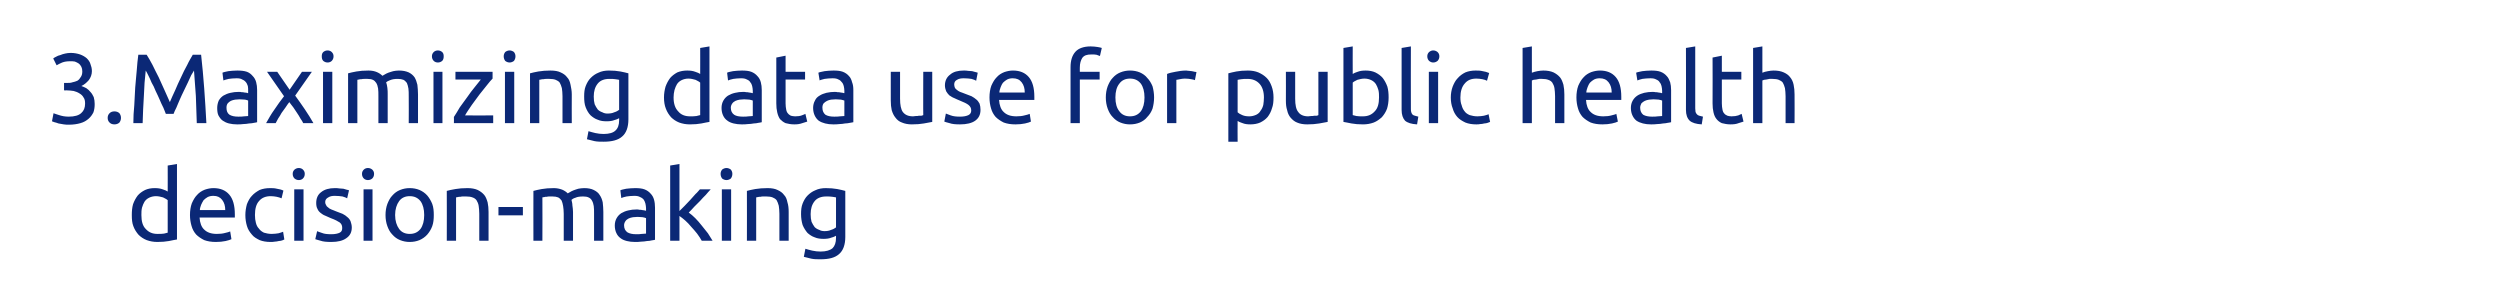
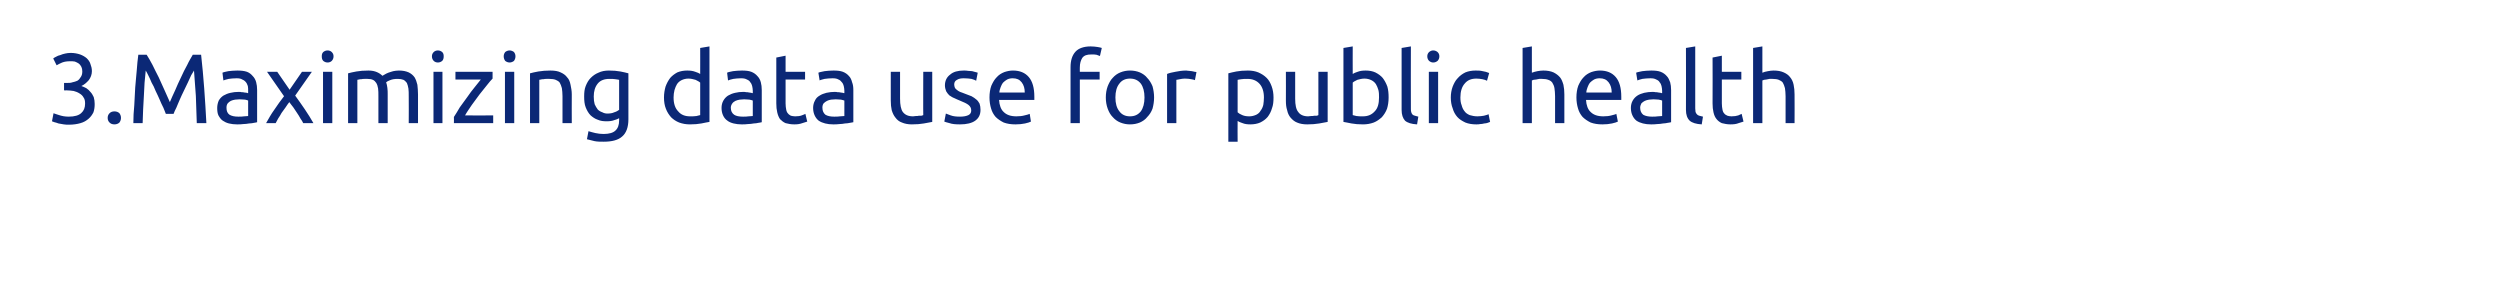
<svg xmlns="http://www.w3.org/2000/svg" version="1.1" width="808px" height="98.9px" viewBox="0 0 808 98.9">
  <desc>3 Maximizing data use for public health decision-making</desc>
  <defs />
  <g id="Polygon92080">
-     <path d="M 54.2 64.7 C 53.9 64.4 53.3 64.1 52.7 63.8 C 52 63.6 51.2 63.4 50.4 63.4 C 49.6 63.4 48.8 63.6 48.2 63.9 C 47.6 64.2 47.1 64.6 46.7 65.2 C 46.4 65.7 46.1 66.4 45.9 67.1 C 45.7 67.9 45.7 68.7 45.7 69.5 C 45.7 71.5 46.1 73 47.1 74 C 48.1 75.1 49.3 75.6 50.9 75.6 C 51.7 75.6 52.4 75.6 53 75.5 C 53.5 75.4 53.9 75.3 54.2 75.2 C 54.2 75.2 54.2 64.7 54.2 64.7 Z M 54.2 53.5 L 57.2 53 C 57.2 53 57.21 77.35 57.2 77.4 C 56.5 77.5 55.6 77.7 54.6 77.9 C 53.5 78.1 52.3 78.2 50.9 78.2 C 49.6 78.2 48.5 78 47.4 77.6 C 46.4 77.2 45.5 76.6 44.8 75.9 C 44.1 75.1 43.5 74.2 43.1 73.1 C 42.7 72.1 42.6 70.9 42.6 69.5 C 42.6 68.2 42.7 67.1 43 66 C 43.4 64.9 43.9 64 44.5 63.2 C 45.1 62.5 45.9 61.9 46.9 61.4 C 47.8 61 48.8 60.8 50 60.8 C 51 60.8 51.8 60.9 52.6 61.2 C 53.3 61.4 53.9 61.7 54.2 61.9 C 54.23 61.93 54.2 53.5 54.2 53.5 Z M 61.4 69.5 C 61.4 68.1 61.6 66.8 62 65.7 C 62.5 64.6 63 63.7 63.7 63 C 64.4 62.2 65.2 61.7 66.2 61.3 C 67.1 61 68 60.8 69 60.8 C 71.2 60.8 72.9 61.5 74.1 62.9 C 75.3 64.3 75.9 66.4 75.9 69.3 C 75.9 69.4 75.9 69.5 75.9 69.8 C 75.9 70 75.9 70.1 75.9 70.3 C 75.9 70.3 64.5 70.3 64.5 70.3 C 64.6 72 65.1 73.4 66 74.2 C 66.9 75.1 68.2 75.6 70.1 75.6 C 71.1 75.6 72 75.5 72.7 75.3 C 73.5 75.1 74 75 74.4 74.8 C 74.4 74.8 74.8 77.3 74.8 77.3 C 74.4 77.5 73.8 77.7 72.9 77.9 C 72 78.1 70.9 78.2 69.8 78.2 C 68.3 78.2 67.1 78 66 77.6 C 65 77.1 64.1 76.5 63.4 75.8 C 62.7 75 62.2 74.1 61.9 73 C 61.6 72 61.4 70.8 61.4 69.5 Z M 72.8 67.9 C 72.8 66.6 72.5 65.5 71.8 64.6 C 71.1 63.7 70.2 63.3 69 63.3 C 68.3 63.3 67.7 63.4 67.1 63.7 C 66.6 64 66.2 64.3 65.8 64.7 C 65.5 65.2 65.2 65.7 65 66.2 C 64.8 66.8 64.6 67.3 64.6 67.9 C 64.6 67.9 72.8 67.9 72.8 67.9 Z M 87.4 78.2 C 86.1 78.2 84.9 78 83.9 77.6 C 82.9 77.1 82 76.6 81.4 75.8 C 80.7 75 80.1 74.1 79.8 73 C 79.5 72 79.3 70.8 79.3 69.5 C 79.3 68.3 79.5 67.1 79.8 66 C 80.2 65 80.7 64 81.4 63.3 C 82.1 62.5 83 61.9 83.9 61.4 C 84.9 61 86 60.8 87.3 60.8 C 88 60.8 88.7 60.8 89.5 61 C 90.2 61.1 91 61.3 91.6 61.6 C 91.6 61.6 91 64.1 91 64.1 C 90.5 63.9 90 63.7 89.4 63.6 C 88.8 63.5 88.2 63.4 87.5 63.4 C 85.9 63.4 84.6 63.9 83.7 65 C 82.8 66 82.4 67.5 82.4 69.5 C 82.4 70.4 82.5 71.3 82.7 72 C 82.9 72.8 83.2 73.4 83.7 73.9 C 84.1 74.5 84.7 74.9 85.3 75.2 C 86 75.4 86.8 75.6 87.8 75.6 C 88.6 75.6 89.3 75.5 90 75.4 C 90.6 75.2 91.1 75.1 91.5 74.9 C 91.5 74.9 91.9 77.4 91.9 77.4 C 91.7 77.5 91.5 77.6 91.2 77.7 C 90.8 77.8 90.5 77.9 90.1 77.9 C 89.7 78 89.2 78.1 88.8 78.1 C 88.3 78.2 87.9 78.2 87.4 78.2 Z M 98.1 77.8 L 95.1 77.8 L 95.1 61.2 L 98.1 61.2 L 98.1 77.8 Z M 96.6 58.2 C 96 58.2 95.6 58 95.2 57.7 C 94.8 57.3 94.6 56.8 94.6 56.2 C 94.6 55.6 94.8 55.2 95.2 54.8 C 95.6 54.5 96 54.3 96.6 54.3 C 97.1 54.3 97.6 54.5 97.9 54.8 C 98.3 55.2 98.5 55.6 98.5 56.2 C 98.5 56.8 98.3 57.3 97.9 57.7 C 97.6 58 97.1 58.2 96.6 58.2 Z M 107.1 75.7 C 108.3 75.7 109.2 75.5 109.8 75.2 C 110.4 74.9 110.6 74.4 110.6 73.7 C 110.6 72.9 110.4 72.4 109.8 71.9 C 109.2 71.5 108.3 71 106.9 70.5 C 106.3 70.2 105.7 70 105.1 69.7 C 104.5 69.5 104 69.1 103.6 68.8 C 103.1 68.4 102.8 68 102.6 67.5 C 102.3 67 102.2 66.3 102.2 65.6 C 102.2 64.1 102.7 62.9 103.8 62.1 C 104.9 61.2 106.4 60.8 108.2 60.8 C 108.7 60.8 109.2 60.8 109.7 60.9 C 110.1 60.9 110.6 61 111 61 C 111.4 61.1 111.7 61.2 112 61.3 C 112.3 61.4 112.6 61.4 112.8 61.5 C 112.8 61.5 112.2 64.1 112.2 64.1 C 111.9 63.9 111.4 63.7 110.7 63.5 C 110 63.4 109.2 63.3 108.2 63.3 C 107.4 63.3 106.7 63.4 106.1 63.8 C 105.5 64.1 105.1 64.6 105.1 65.3 C 105.1 65.7 105.2 66 105.4 66.3 C 105.5 66.6 105.7 66.8 106 67 C 106.3 67.3 106.6 67.5 107.1 67.7 C 107.5 67.8 108 68.1 108.6 68.3 C 109.4 68.6 110.1 68.9 110.7 69.1 C 111.3 69.4 111.9 69.8 112.3 70.2 C 112.7 70.5 113.1 71 113.3 71.5 C 113.5 72.1 113.7 72.8 113.7 73.5 C 113.7 75.1 113.1 76.2 111.9 77 C 110.8 77.8 109.2 78.2 107.1 78.2 C 105.6 78.2 104.4 78.1 103.6 77.8 C 102.8 77.6 102.2 77.4 101.9 77.3 C 101.9 77.3 102.5 74.7 102.5 74.7 C 102.8 74.9 103.3 75 104.1 75.3 C 104.8 75.6 105.8 75.7 107.1 75.7 Z M 120.4 77.8 L 117.5 77.8 L 117.5 61.2 L 120.4 61.2 L 120.4 77.8 Z M 118.9 58.2 C 118.4 58.2 117.9 58 117.6 57.7 C 117.2 57.3 117 56.8 117 56.2 C 117 55.6 117.2 55.2 117.6 54.8 C 117.9 54.5 118.4 54.3 118.9 54.3 C 119.5 54.3 119.9 54.5 120.3 54.8 C 120.7 55.2 120.9 55.6 120.9 56.2 C 120.9 56.8 120.7 57.3 120.3 57.7 C 119.9 58 119.5 58.2 118.9 58.2 Z M 140.2 69.5 C 140.2 70.8 140.1 72 139.7 73.1 C 139.3 74.2 138.7 75.1 138.1 75.8 C 137.4 76.6 136.5 77.2 135.6 77.6 C 134.6 78 133.6 78.2 132.4 78.2 C 131.3 78.2 130.3 78 129.3 77.6 C 128.3 77.2 127.5 76.6 126.8 75.8 C 126.1 75.1 125.6 74.2 125.2 73.1 C 124.8 72 124.6 70.8 124.6 69.5 C 124.6 68.2 124.8 67 125.2 65.9 C 125.6 64.9 126.1 63.9 126.8 63.2 C 127.5 62.4 128.3 61.8 129.3 61.4 C 130.3 61 131.3 60.8 132.4 60.8 C 133.6 60.8 134.6 61 135.6 61.4 C 136.5 61.8 137.4 62.4 138.1 63.2 C 138.7 63.9 139.3 64.9 139.7 65.9 C 140.1 67 140.2 68.2 140.2 69.5 Z M 137.1 69.5 C 137.1 67.6 136.7 66.1 135.9 65 C 135 63.9 133.9 63.4 132.4 63.4 C 131 63.4 129.8 63.9 129 65 C 128.2 66.1 127.7 67.6 127.7 69.5 C 127.7 71.4 128.2 72.9 129 74 C 129.8 75.1 131 75.6 132.4 75.6 C 133.9 75.6 135 75.1 135.9 74 C 136.7 72.9 137.1 71.4 137.1 69.5 Z M 144.4 61.7 C 145.1 61.5 146 61.3 147.2 61.1 C 148.3 60.9 149.6 60.8 151.1 60.8 C 152.4 60.8 153.5 61 154.4 61.4 C 155.2 61.8 155.9 62.3 156.5 63 C 157 63.6 157.3 64.4 157.6 65.4 C 157.8 66.3 157.9 67.4 157.9 68.5 C 157.88 68.49 157.9 77.8 157.9 77.8 L 154.9 77.8 C 154.9 77.8 154.9 69.13 154.9 69.1 C 154.9 68.1 154.8 67.2 154.7 66.5 C 154.6 65.8 154.3 65.2 154 64.7 C 153.7 64.3 153.3 64 152.7 63.8 C 152.2 63.6 151.5 63.5 150.7 63.5 C 150.4 63.5 150.1 63.5 149.7 63.5 C 149.4 63.5 149.1 63.5 148.8 63.6 C 148.5 63.6 148.2 63.6 147.9 63.7 C 147.7 63.7 147.5 63.8 147.4 63.8 C 147.41 63.78 147.4 77.8 147.4 77.8 L 144.4 77.8 C 144.4 77.8 144.44 61.67 144.4 61.7 Z M 161.1 66.9 L 169 66.9 L 169 69.6 L 161.1 69.6 L 161.1 66.9 Z M 172.4 61.7 C 173.1 61.5 174 61.3 175.1 61.1 C 176.2 60.9 177.5 60.8 179 60.8 C 180 60.8 180.9 61 181.7 61.3 C 182.4 61.6 183 62 183.5 62.5 C 183.6 62.4 183.9 62.3 184.2 62.1 C 184.5 61.9 184.9 61.7 185.4 61.5 C 185.8 61.3 186.4 61.2 186.9 61 C 187.5 60.9 188.1 60.8 188.8 60.8 C 190.1 60.8 191.1 61 191.9 61.4 C 192.7 61.8 193.4 62.3 193.8 63 C 194.3 63.7 194.6 64.5 194.8 65.4 C 194.9 66.4 195 67.4 195 68.5 C 195 68.49 195 77.8 195 77.8 L 192 77.8 C 192 77.8 192.02 69.13 192 69.1 C 192 68.1 192 67.3 191.9 66.6 C 191.8 65.9 191.6 65.3 191.3 64.8 C 191.1 64.4 190.7 64 190.2 63.8 C 189.8 63.6 189.2 63.5 188.5 63.5 C 187.5 63.5 186.6 63.6 186 63.9 C 185.3 64.1 184.9 64.4 184.7 64.6 C 184.8 65.1 185 65.7 185 66.4 C 185.1 67.1 185.2 67.8 185.2 68.5 C 185.17 68.49 185.2 77.8 185.2 77.8 L 182.2 77.8 C 182.2 77.8 182.2 69.13 182.2 69.1 C 182.2 68.1 182.1 67.3 182 66.6 C 181.9 65.9 181.7 65.3 181.5 64.8 C 181.2 64.4 180.8 64 180.4 63.8 C 179.9 63.6 179.3 63.5 178.6 63.5 C 178.3 63.5 178 63.5 177.7 63.5 C 177.3 63.5 177 63.5 176.7 63.6 C 176.4 63.6 176.1 63.6 175.9 63.7 C 175.6 63.7 175.4 63.8 175.3 63.8 C 175.35 63.78 175.3 77.8 175.3 77.8 L 172.4 77.8 C 172.4 77.8 172.37 61.67 172.4 61.7 Z M 205.6 75.7 C 206.3 75.7 206.9 75.7 207.4 75.6 C 208 75.6 208.4 75.5 208.8 75.5 C 208.8 75.5 208.8 70.5 208.8 70.5 C 208.6 70.4 208.2 70.3 207.7 70.2 C 207.3 70.2 206.7 70.1 206 70.1 C 205.6 70.1 205.1 70.2 204.6 70.2 C 204.1 70.3 203.6 70.4 203.2 70.6 C 202.8 70.8 202.4 71.1 202.2 71.4 C 201.9 71.8 201.7 72.3 201.7 72.8 C 201.7 73.9 202.1 74.6 202.8 75.1 C 203.5 75.5 204.4 75.7 205.6 75.7 Z M 205.3 60.8 C 206.5 60.8 207.5 60.9 208.3 61.2 C 209.1 61.5 209.8 62 210.3 62.6 C 210.8 63.1 211.2 63.8 211.4 64.6 C 211.6 65.3 211.7 66.2 211.7 67.1 C 211.7 67.1 211.7 77.5 211.7 77.5 C 211.4 77.6 211.1 77.6 210.6 77.7 C 210.2 77.8 209.7 77.9 209.1 77.9 C 208.5 78 207.9 78.1 207.2 78.1 C 206.5 78.2 205.9 78.2 205.2 78.2 C 204.3 78.2 203.4 78.1 202.6 77.9 C 201.8 77.7 201.1 77.4 200.6 77 C 200 76.6 199.5 76 199.2 75.3 C 198.9 74.7 198.7 73.8 198.7 72.9 C 198.7 72 198.9 71.2 199.3 70.5 C 199.7 69.8 200.2 69.3 200.8 68.9 C 201.5 68.5 202.2 68.2 203.1 68 C 203.9 67.8 204.8 67.7 205.7 67.7 C 206 67.7 206.4 67.7 206.7 67.8 C 207 67.8 207.3 67.8 207.6 67.9 C 207.9 67.9 208.1 68 208.3 68 C 208.6 68.1 208.7 68.1 208.8 68.1 C 208.8 68.1 208.8 67.3 208.8 67.3 C 208.8 66.8 208.7 66.3 208.6 65.8 C 208.5 65.4 208.3 64.9 208.1 64.6 C 207.8 64.2 207.4 63.9 206.9 63.7 C 206.4 63.4 205.8 63.3 205 63.3 C 204.1 63.3 203.2 63.4 202.5 63.5 C 201.7 63.7 201.2 63.8 200.8 64 C 200.8 64 200.5 61.5 200.5 61.5 C 200.9 61.3 201.5 61.2 202.4 61 C 203.3 60.9 204.3 60.8 205.3 60.8 Z M 222.6 68.7 C 223.3 69.2 224 69.8 224.7 70.5 C 225.4 71.2 226.1 72 226.8 72.9 C 227.5 73.7 228.1 74.6 228.8 75.4 C 229.4 76.3 229.9 77.1 230.3 77.8 C 230.3 77.8 226.8 77.8 226.8 77.8 C 226.4 77.1 225.9 76.3 225.3 75.5 C 224.7 74.8 224.1 74 223.4 73.3 C 222.8 72.6 222.2 71.9 221.5 71.3 C 220.8 70.7 220.2 70.2 219.6 69.8 C 219.6 69.83 219.6 77.8 219.6 77.8 L 216.6 77.8 L 216.6 53.5 L 219.6 53 C 219.6 53 219.6 68.17 219.6 68.2 C 220.1 67.7 220.7 67.1 221.3 66.5 C 221.9 65.9 222.5 65.2 223.1 64.6 C 223.7 63.9 224.3 63.3 224.8 62.7 C 225.4 62.2 225.8 61.6 226.2 61.2 C 226.2 61.2 229.7 61.2 229.7 61.2 C 229.2 61.7 228.7 62.3 228.1 63 C 227.5 63.6 226.9 64.2 226.3 64.9 C 225.7 65.5 225 66.2 224.4 66.8 C 223.8 67.5 223.2 68.1 222.6 68.7 Z M 236.3 77.8 L 233.3 77.8 L 233.3 61.2 L 236.3 61.2 L 236.3 77.8 Z M 234.8 58.2 C 234.3 58.2 233.8 58 233.4 57.7 C 233.1 57.3 232.9 56.8 232.9 56.2 C 232.9 55.6 233.1 55.2 233.4 54.8 C 233.8 54.5 234.3 54.3 234.8 54.3 C 235.3 54.3 235.8 54.5 236.2 54.8 C 236.5 55.2 236.7 55.6 236.7 56.2 C 236.7 56.8 236.5 57.3 236.2 57.7 C 235.8 58 235.3 58.2 234.8 58.2 Z M 241.4 61.7 C 242.1 61.5 243 61.3 244.1 61.1 C 245.3 60.9 246.6 60.8 248.1 60.8 C 249.4 60.8 250.5 61 251.3 61.4 C 252.2 61.8 252.9 62.3 253.4 63 C 254 63.6 254.3 64.4 254.5 65.4 C 254.8 66.3 254.9 67.4 254.9 68.5 C 254.87 68.49 254.9 77.8 254.9 77.8 L 251.9 77.8 C 251.9 77.8 251.89 69.13 251.9 69.1 C 251.9 68.1 251.8 67.2 251.7 66.5 C 251.5 65.8 251.3 65.2 251 64.7 C 250.7 64.3 250.2 64 249.7 63.8 C 249.2 63.6 248.5 63.5 247.7 63.5 C 247.4 63.5 247.1 63.5 246.7 63.5 C 246.4 63.5 246.1 63.5 245.8 63.6 C 245.5 63.6 245.2 63.6 244.9 63.7 C 244.7 63.7 244.5 63.8 244.4 63.8 C 244.4 63.78 244.4 77.8 244.4 77.8 L 241.4 77.8 C 241.4 77.8 241.43 61.67 241.4 61.7 Z M 270.2 76.2 C 270 76.3 269.5 76.6 268.7 76.8 C 268 77.1 267.1 77.2 266.2 77.2 C 265.2 77.2 264.2 77.1 263.3 76.7 C 262.4 76.4 261.7 75.9 261 75.3 C 260.4 74.6 259.8 73.7 259.4 72.7 C 259.1 71.7 258.9 70.5 258.9 69.2 C 258.9 67.9 259 66.8 259.4 65.8 C 259.8 64.8 260.3 63.9 261 63.2 C 261.7 62.5 262.5 61.9 263.5 61.5 C 264.5 61 265.7 60.8 266.9 60.8 C 268.3 60.8 269.5 60.9 270.6 61.1 C 271.6 61.3 272.5 61.5 273.2 61.7 C 273.2 61.7 273.2 76.6 273.2 76.6 C 273.2 79.1 272.5 81 271.2 82.1 C 269.9 83.3 267.9 83.8 265.2 83.8 C 264.1 83.8 263.1 83.8 262.2 83.6 C 261.3 83.4 260.5 83.2 259.8 83 C 259.8 83 260.3 80.4 260.3 80.4 C 260.9 80.6 261.7 80.8 262.5 81 C 263.4 81.2 264.3 81.3 265.2 81.3 C 267 81.3 268.3 80.9 269.1 80.2 C 269.8 79.5 270.2 78.4 270.2 76.9 C 270.2 76.9 270.2 76.2 270.2 76.2 Z M 270.2 63.8 C 269.9 63.7 269.5 63.7 269 63.6 C 268.5 63.5 267.8 63.5 267 63.5 C 265.4 63.5 264.1 64 263.3 65 C 262.4 66.1 262 67.5 262 69.2 C 262 70.2 262.1 71 262.3 71.7 C 262.6 72.3 262.9 72.9 263.3 73.4 C 263.7 73.8 264.2 74.1 264.8 74.3 C 265.3 74.6 265.9 74.7 266.5 74.7 C 267.2 74.7 268 74.6 268.6 74.3 C 269.3 74.1 269.8 73.8 270.2 73.5 C 270.2 73.5 270.2 63.8 270.2 63.8 Z " stroke="none" fill="#0b2876" />
-   </g>
+     </g>
  <g id="Polygon92079">
    <path d="M 22.2 37.7 C 24.1 37.7 25.5 37.3 26.3 36.5 C 27.1 35.8 27.5 34.8 27.5 33.5 C 27.5 32.7 27.4 32 27 31.5 C 26.7 30.9 26.2 30.5 25.7 30.2 C 25.1 29.8 24.5 29.6 23.8 29.4 C 23 29.3 22.3 29.2 21.5 29.2 C 21.5 29.24 20.7 29.2 20.7 29.2 L 20.7 26.8 C 20.7 26.8 21.78 26.81 21.8 26.8 C 22.3 26.8 22.9 26.8 23.4 26.6 C 24 26.5 24.5 26.3 25 26.1 C 25.5 25.8 25.8 25.4 26.1 24.9 C 26.4 24.5 26.6 23.9 26.6 23.1 C 26.6 22.5 26.5 22 26.3 21.6 C 26.1 21.2 25.8 20.8 25.4 20.5 C 25.1 20.3 24.7 20.1 24.2 19.9 C 23.7 19.8 23.3 19.8 22.7 19.8 C 21.7 19.8 20.9 19.9 20.1 20.2 C 19.4 20.5 18.8 20.8 18.3 21.1 C 18.3 21.1 17.2 18.9 17.2 18.9 C 17.4 18.7 17.8 18.5 18.2 18.3 C 18.5 18.1 19 17.9 19.5 17.8 C 20 17.6 20.5 17.4 21.1 17.3 C 21.6 17.2 22.2 17.1 22.8 17.1 C 24 17.1 25 17.3 25.9 17.6 C 26.7 17.9 27.4 18.3 28 18.8 C 28.5 19.3 29 19.9 29.2 20.6 C 29.5 21.4 29.7 22.1 29.7 23 C 29.7 24.1 29.3 25.1 28.7 25.9 C 28 26.7 27.2 27.4 26.3 27.8 C 26.8 28 27.4 28.2 27.9 28.5 C 28.5 28.9 28.9 29.3 29.3 29.8 C 29.7 30.2 30 30.8 30.3 31.4 C 30.5 32.1 30.6 32.8 30.6 33.6 C 30.6 34.6 30.5 35.4 30.2 36.3 C 29.8 37.1 29.3 37.8 28.6 38.4 C 27.9 39 27.1 39.5 26 39.8 C 25 40.1 23.7 40.3 22.3 40.3 C 21.7 40.3 21.2 40.3 20.6 40.2 C 20 40.1 19.4 40 18.9 39.9 C 18.4 39.7 18 39.6 17.6 39.5 C 17.2 39.4 16.9 39.2 16.8 39.2 C 16.8 39.2 17.3 36.6 17.3 36.6 C 17.7 36.7 18.3 37 19.1 37.2 C 20 37.5 21 37.7 22.2 37.7 Z M 39.1 38.1 C 39.1 38.7 38.9 39.2 38.6 39.6 C 38.2 40 37.6 40.2 37 40.2 C 36.3 40.2 35.8 40 35.4 39.6 C 35 39.2 34.8 38.7 34.8 38.1 C 34.8 37.5 35 37 35.4 36.6 C 35.8 36.2 36.3 36 37 36 C 37.6 36 38.2 36.2 38.6 36.6 C 38.9 37 39.1 37.5 39.1 38.1 Z M 53.6 36.8 C 53.4 36.2 53.1 35.6 52.8 34.8 C 52.4 34 52 33.2 51.6 32.2 C 51.2 31.3 50.8 30.4 50.3 29.4 C 49.9 28.4 49.5 27.5 49 26.7 C 48.6 25.8 48.3 25 47.9 24.3 C 47.6 23.7 47.3 23.1 47.1 22.8 C 46.8 25.3 46.6 28 46.5 31 C 46.3 33.9 46.2 36.8 46.1 39.8 C 46.1 39.8 43.1 39.8 43.1 39.8 C 43.1 37.9 43.2 36 43.4 34 C 43.5 32.1 43.6 30.2 43.7 28.3 C 43.9 26.4 44 24.5 44.2 22.7 C 44.3 21 44.5 19.3 44.7 17.7 C 44.7 17.7 47.4 17.7 47.4 17.7 C 48 18.6 48.6 19.7 49.3 21 C 49.9 22.3 50.6 23.6 51.3 25 C 51.9 26.4 52.6 27.8 53.2 29.2 C 53.8 30.6 54.4 31.9 54.9 33 C 55.4 31.9 55.9 30.6 56.6 29.2 C 57.2 27.8 57.8 26.4 58.5 25 C 59.1 23.6 59.8 22.3 60.5 21 C 61.1 19.7 61.8 18.6 62.3 17.7 C 62.3 17.7 65 17.7 65 17.7 C 65.8 24.8 66.3 32.2 66.7 39.8 C 66.7 39.8 63.6 39.8 63.6 39.8 C 63.5 36.8 63.4 33.9 63.3 31 C 63.1 28 62.9 25.3 62.7 22.8 C 62.5 23.1 62.2 23.7 61.8 24.3 C 61.5 25 61.1 25.8 60.7 26.7 C 60.3 27.5 59.9 28.4 59.4 29.4 C 58.9 30.4 58.5 31.3 58.1 32.2 C 57.7 33.2 57.3 34 57 34.8 C 56.6 35.6 56.3 36.2 56.1 36.8 C 56.1 36.8 53.6 36.8 53.6 36.8 Z M 77 37.7 C 77.7 37.7 78.3 37.7 78.9 37.6 C 79.4 37.6 79.9 37.5 80.2 37.5 C 80.2 37.5 80.2 32.5 80.2 32.5 C 80 32.4 79.7 32.3 79.2 32.2 C 78.7 32.2 78.1 32.1 77.4 32.1 C 77 32.1 76.5 32.2 76 32.2 C 75.5 32.3 75 32.4 74.6 32.6 C 74.2 32.8 73.9 33.1 73.6 33.4 C 73.3 33.8 73.2 34.3 73.2 34.8 C 73.2 35.9 73.5 36.6 74.2 37.1 C 74.9 37.5 75.8 37.7 77 37.7 Z M 76.7 22.8 C 77.9 22.8 78.9 22.9 79.8 23.2 C 80.6 23.5 81.2 24 81.7 24.6 C 82.2 25.1 82.6 25.8 82.8 26.6 C 83 27.3 83.1 28.2 83.1 29.1 C 83.1 29.1 83.1 39.5 83.1 39.5 C 82.9 39.6 82.5 39.6 82.1 39.7 C 81.6 39.8 81.1 39.9 80.5 39.9 C 79.9 40 79.3 40.1 78.6 40.1 C 78 40.2 77.3 40.2 76.6 40.2 C 75.7 40.2 74.8 40.1 74 39.9 C 73.2 39.7 72.6 39.4 72 39 C 71.4 38.6 71 38 70.6 37.3 C 70.3 36.7 70.2 35.8 70.2 34.9 C 70.2 34 70.4 33.2 70.7 32.5 C 71.1 31.8 71.6 31.3 72.2 30.9 C 72.9 30.5 73.6 30.2 74.5 30 C 75.3 29.8 76.2 29.7 77.2 29.7 C 77.5 29.7 77.8 29.7 78.1 29.8 C 78.4 29.8 78.7 29.8 79 29.9 C 79.3 29.9 79.6 30 79.8 30 C 80 30.1 80.1 30.1 80.2 30.1 C 80.2 30.1 80.2 29.3 80.2 29.3 C 80.2 28.8 80.2 28.3 80.1 27.8 C 79.9 27.4 79.8 26.9 79.5 26.6 C 79.2 26.2 78.8 25.9 78.3 25.7 C 77.9 25.4 77.2 25.3 76.5 25.3 C 75.5 25.3 74.6 25.4 73.9 25.5 C 73.2 25.7 72.6 25.8 72.2 26 C 72.2 26 71.9 23.5 71.9 23.5 C 72.3 23.3 72.9 23.2 73.8 23 C 74.7 22.9 75.7 22.8 76.7 22.8 Z M 98 39.8 C 97.8 39.4 97.5 38.8 97.1 38.3 C 96.8 37.7 96.4 37.1 96 36.5 C 95.6 35.9 95.2 35.3 94.8 34.7 C 94.3 34.1 93.9 33.5 93.5 33 C 93.1 33.5 92.7 34.1 92.3 34.7 C 91.9 35.3 91.4 35.9 91 36.5 C 90.7 37.1 90.3 37.7 89.9 38.3 C 89.6 38.9 89.3 39.4 89.1 39.8 C 89.1 39.8 86 39.8 86 39.8 C 86.8 38.4 87.6 36.9 88.7 35.4 C 89.7 33.9 90.7 32.5 91.8 31.1 C 91.77 31.1 86.3 23.2 86.3 23.2 L 89.6 23.2 L 93.6 29 L 97.6 23.2 L 100.8 23.2 C 100.8 23.2 95.38 30.9 95.4 30.9 C 96.4 32.3 97.5 33.8 98.5 35.3 C 99.6 36.9 100.5 38.4 101.3 39.8 C 101.3 39.8 98 39.8 98 39.8 Z M 107.4 39.8 L 104.4 39.8 L 104.4 23.2 L 107.4 23.2 L 107.4 39.8 Z M 105.9 20.2 C 105.3 20.2 104.9 20 104.5 19.7 C 104.1 19.3 104 18.8 104 18.2 C 104 17.6 104.1 17.2 104.5 16.8 C 104.9 16.5 105.3 16.3 105.9 16.3 C 106.4 16.3 106.9 16.5 107.2 16.8 C 107.6 17.2 107.8 17.6 107.8 18.2 C 107.8 18.8 107.6 19.3 107.2 19.7 C 106.9 20 106.4 20.2 105.9 20.2 Z M 112.5 23.7 C 113.2 23.5 114.1 23.3 115.2 23.1 C 116.3 22.9 117.6 22.8 119.1 22.8 C 120.2 22.8 121.1 23 121.8 23.3 C 122.5 23.6 123.1 24 123.6 24.5 C 123.8 24.4 124 24.3 124.3 24.1 C 124.6 23.9 125 23.7 125.5 23.5 C 126 23.3 126.5 23.2 127.1 23 C 127.6 22.9 128.3 22.8 128.9 22.8 C 130.2 22.8 131.2 23 132.1 23.4 C 132.9 23.8 133.5 24.3 134 25 C 134.4 25.7 134.7 26.5 134.9 27.4 C 135 28.4 135.1 29.4 135.1 30.5 C 135.13 30.49 135.1 39.8 135.1 39.8 L 132.1 39.8 C 132.1 39.8 132.15 31.13 132.1 31.1 C 132.1 30.1 132.1 29.3 132 28.6 C 131.9 27.9 131.7 27.3 131.5 26.8 C 131.2 26.4 130.8 26 130.4 25.8 C 129.9 25.6 129.3 25.5 128.6 25.5 C 127.6 25.5 126.8 25.6 126.1 25.9 C 125.5 26.1 125 26.4 124.8 26.6 C 125 27.1 125.1 27.7 125.2 28.4 C 125.3 29.1 125.3 29.8 125.3 30.5 C 125.3 30.49 125.3 39.8 125.3 39.8 L 122.3 39.8 C 122.3 39.8 122.33 31.13 122.3 31.1 C 122.3 30.1 122.3 29.3 122.2 28.6 C 122.1 27.9 121.9 27.3 121.6 26.8 C 121.3 26.4 121 26 120.5 25.8 C 120.1 25.6 119.5 25.5 118.8 25.5 C 118.5 25.5 118.2 25.5 117.8 25.5 C 117.5 25.5 117.1 25.5 116.8 25.6 C 116.5 25.6 116.2 25.6 116 25.7 C 115.7 25.7 115.6 25.8 115.5 25.8 C 115.48 25.78 115.5 39.8 115.5 39.8 L 112.5 39.8 C 112.5 39.8 112.5 23.67 112.5 23.7 Z M 143 39.8 L 140.1 39.8 L 140.1 23.2 L 143 23.2 L 143 39.8 Z M 141.5 20.2 C 141 20.2 140.5 20 140.2 19.7 C 139.8 19.3 139.6 18.8 139.6 18.2 C 139.6 17.6 139.8 17.2 140.2 16.8 C 140.5 16.5 141 16.3 141.5 16.3 C 142.1 16.3 142.5 16.5 142.9 16.8 C 143.3 17.2 143.4 17.6 143.4 18.2 C 143.4 18.8 143.3 19.3 142.9 19.7 C 142.5 20 142.1 20.2 141.5 20.2 Z M 159.2 25.4 C 158.7 25.9 158.1 26.6 157.4 27.5 C 156.7 28.4 155.9 29.4 155 30.5 C 154.2 31.6 153.4 32.7 152.5 33.9 C 151.7 35.1 150.9 36.2 150.3 37.3 C 150.29 37.34 159.4 37.3 159.4 37.3 L 159.4 39.8 L 146.7 39.8 C 146.7 39.8 146.74 37.85 146.7 37.8 C 147.3 36.9 147.9 35.9 148.6 34.7 C 149.4 33.6 150.2 32.5 151 31.4 C 151.8 30.2 152.6 29.2 153.4 28.2 C 154.2 27.2 154.8 26.4 155.4 25.7 C 155.41 25.69 147.2 25.7 147.2 25.7 L 147.2 23.2 L 159.2 23.2 C 159.2 23.2 159.19 25.43 159.2 25.4 Z M 166.2 39.8 L 163.2 39.8 L 163.2 23.2 L 166.2 23.2 L 166.2 39.8 Z M 164.7 20.2 C 164.2 20.2 163.7 20 163.3 19.7 C 163 19.3 162.8 18.8 162.8 18.2 C 162.8 17.6 163 17.2 163.3 16.8 C 163.7 16.5 164.2 16.3 164.7 16.3 C 165.2 16.3 165.7 16.5 166.1 16.8 C 166.4 17.2 166.6 17.6 166.6 18.2 C 166.6 18.8 166.4 19.3 166.1 19.7 C 165.7 20 165.2 20.2 164.7 20.2 Z M 171.3 23.7 C 172 23.5 172.9 23.3 174 23.1 C 175.2 22.9 176.5 22.8 177.9 22.8 C 179.3 22.8 180.4 23 181.2 23.4 C 182.1 23.8 182.8 24.3 183.3 25 C 183.9 25.6 184.2 26.4 184.4 27.4 C 184.6 28.3 184.8 29.4 184.8 30.5 C 184.76 30.49 184.8 39.8 184.8 39.8 L 181.8 39.8 C 181.8 39.8 181.78 31.13 181.8 31.1 C 181.8 30.1 181.7 29.2 181.6 28.5 C 181.4 27.8 181.2 27.2 180.9 26.7 C 180.6 26.3 180.1 26 179.6 25.8 C 179.1 25.6 178.4 25.5 177.6 25.5 C 177.3 25.5 177 25.5 176.6 25.5 C 176.3 25.5 176 25.5 175.7 25.6 C 175.3 25.6 175.1 25.6 174.8 25.7 C 174.6 25.7 174.4 25.8 174.3 25.8 C 174.29 25.78 174.3 39.8 174.3 39.8 L 171.3 39.8 C 171.3 39.8 171.32 23.67 171.3 23.7 Z M 200.1 38.2 C 199.9 38.3 199.4 38.6 198.6 38.8 C 197.9 39.1 197 39.2 196.1 39.2 C 195 39.2 194.1 39.1 193.2 38.7 C 192.3 38.4 191.6 37.9 190.9 37.3 C 190.2 36.6 189.7 35.7 189.3 34.7 C 188.9 33.7 188.8 32.5 188.8 31.2 C 188.8 29.9 188.9 28.8 189.3 27.8 C 189.7 26.8 190.2 25.9 190.9 25.2 C 191.6 24.5 192.4 23.9 193.4 23.5 C 194.4 23 195.6 22.8 196.8 22.8 C 198.2 22.8 199.4 22.9 200.5 23.1 C 201.5 23.3 202.4 23.5 203.1 23.7 C 203.1 23.7 203.1 38.6 203.1 38.6 C 203.1 41.1 202.4 43 201.1 44.1 C 199.8 45.3 197.7 45.8 195.1 45.8 C 194 45.8 193 45.8 192.1 45.6 C 191.2 45.4 190.4 45.2 189.7 45 C 189.7 45 190.2 42.4 190.2 42.4 C 190.8 42.6 191.6 42.8 192.4 43 C 193.3 43.2 194.2 43.3 195.1 43.3 C 196.9 43.3 198.2 42.9 198.9 42.2 C 199.7 41.5 200.1 40.4 200.1 38.9 C 200.1 38.9 200.1 38.2 200.1 38.2 Z M 200.1 25.8 C 199.8 25.7 199.4 25.7 198.9 25.6 C 198.4 25.5 197.7 25.5 196.9 25.5 C 195.3 25.5 194 26 193.2 27 C 192.3 28.1 191.9 29.5 191.9 31.2 C 191.9 32.2 192 33 192.2 33.7 C 192.5 34.3 192.8 34.9 193.2 35.4 C 193.6 35.8 194.1 36.1 194.7 36.3 C 195.2 36.6 195.8 36.7 196.3 36.7 C 197.1 36.7 197.9 36.6 198.5 36.3 C 199.2 36.1 199.7 35.8 200.1 35.5 C 200.1 35.5 200.1 25.8 200.1 25.8 Z M 226.3 26.7 C 226 26.4 225.4 26.1 224.8 25.8 C 224.1 25.6 223.3 25.4 222.5 25.4 C 221.7 25.4 220.9 25.6 220.3 25.9 C 219.7 26.2 219.2 26.6 218.8 27.2 C 218.5 27.7 218.2 28.4 218 29.1 C 217.8 29.9 217.7 30.7 217.7 31.5 C 217.7 33.5 218.2 35 219.2 36 C 220.1 37.1 221.4 37.6 223 37.6 C 223.8 37.6 224.5 37.6 225.1 37.5 C 225.6 37.4 226 37.3 226.3 37.2 C 226.3 37.2 226.3 26.7 226.3 26.7 Z M 226.3 15.5 L 229.3 15 C 229.3 15 229.3 39.35 229.3 39.4 C 228.6 39.5 227.7 39.7 226.7 39.9 C 225.6 40.1 224.4 40.2 223 40.2 C 221.7 40.2 220.6 40 219.5 39.6 C 218.5 39.2 217.6 38.6 216.9 37.9 C 216.2 37.1 215.6 36.2 215.2 35.1 C 214.8 34.1 214.6 32.9 214.6 31.5 C 214.6 30.2 214.8 29.1 215.1 28 C 215.5 26.9 216 26 216.6 25.2 C 217.2 24.5 218 23.9 218.9 23.4 C 219.9 23 220.9 22.8 222.1 22.8 C 223.1 22.8 223.9 22.9 224.7 23.2 C 225.4 23.4 226 23.7 226.3 23.9 C 226.32 23.93 226.3 15.5 226.3 15.5 Z M 240.1 37.7 C 240.8 37.7 241.4 37.7 241.9 37.6 C 242.5 37.6 242.9 37.5 243.3 37.5 C 243.3 37.5 243.3 32.5 243.3 32.5 C 243.1 32.4 242.7 32.3 242.2 32.2 C 241.8 32.2 241.2 32.1 240.5 32.1 C 240.1 32.1 239.6 32.2 239.1 32.2 C 238.6 32.3 238.1 32.4 237.7 32.6 C 237.3 32.8 236.9 33.1 236.7 33.4 C 236.4 33.8 236.2 34.3 236.2 34.8 C 236.2 35.9 236.6 36.6 237.3 37.1 C 237.9 37.5 238.9 37.7 240.1 37.7 Z M 239.8 22.8 C 241 22.8 242 22.9 242.8 23.2 C 243.6 23.5 244.3 24 244.8 24.6 C 245.3 25.1 245.7 25.8 245.9 26.6 C 246.1 27.3 246.2 28.2 246.2 29.1 C 246.2 29.1 246.2 39.5 246.2 39.5 C 245.9 39.6 245.6 39.6 245.1 39.7 C 244.7 39.8 244.1 39.9 243.6 39.9 C 243 40 242.4 40.1 241.7 40.1 C 241 40.2 240.4 40.2 239.7 40.2 C 238.8 40.2 237.9 40.1 237.1 39.9 C 236.3 39.7 235.6 39.4 235.1 39 C 234.5 38.6 234 38 233.7 37.3 C 233.4 36.7 233.2 35.8 233.2 34.9 C 233.2 34 233.4 33.2 233.8 32.5 C 234.2 31.8 234.7 31.3 235.3 30.9 C 236 30.5 236.7 30.2 237.6 30 C 238.4 29.8 239.3 29.7 240.2 29.7 C 240.5 29.7 240.9 29.7 241.2 29.8 C 241.5 29.8 241.8 29.8 242.1 29.9 C 242.4 29.9 242.6 30 242.8 30 C 243 30.1 243.2 30.1 243.3 30.1 C 243.3 30.1 243.3 29.3 243.3 29.3 C 243.3 28.8 243.2 28.3 243.1 27.8 C 243 27.4 242.8 26.9 242.5 26.6 C 242.3 26.2 241.9 25.9 241.4 25.7 C 240.9 25.4 240.3 25.3 239.5 25.3 C 238.6 25.3 237.7 25.4 237 25.5 C 236.2 25.7 235.7 25.8 235.3 26 C 235.3 26 235 23.5 235 23.5 C 235.3 23.3 236 23.2 236.9 23 C 237.8 22.9 238.7 22.8 239.8 22.8 Z M 253.9 23.2 L 260.2 23.2 L 260.2 25.7 L 253.9 25.7 C 253.9 25.7 253.91 33.37 253.9 33.4 C 253.9 34.2 254 34.9 254.1 35.4 C 254.2 36 254.4 36.4 254.7 36.7 C 254.9 37 255.3 37.2 255.6 37.4 C 256 37.5 256.5 37.6 257 37.6 C 257.9 37.6 258.6 37.5 259.1 37.3 C 259.7 37.1 260.1 36.9 260.3 36.8 C 260.3 36.8 260.9 39.3 260.9 39.3 C 260.6 39.4 260 39.6 259.3 39.8 C 258.5 40.1 257.7 40.2 256.7 40.2 C 255.6 40.2 254.7 40 253.9 39.8 C 253.2 39.5 252.6 39 252.1 38.5 C 251.7 37.9 251.4 37.2 251.2 36.3 C 251 35.5 250.9 34.5 250.9 33.4 C 250.93 33.4 250.9 18.6 250.9 18.6 L 253.9 18 L 253.9 23.2 Z M 269.6 37.7 C 270.3 37.7 270.9 37.7 271.5 37.6 C 272 37.6 272.5 37.5 272.9 37.5 C 272.9 37.5 272.9 32.5 272.9 32.5 C 272.6 32.4 272.3 32.3 271.8 32.2 C 271.3 32.2 270.7 32.1 270.1 32.1 C 269.6 32.1 269.1 32.2 268.6 32.2 C 268.1 32.3 267.7 32.4 267.3 32.6 C 266.9 32.8 266.5 33.1 266.2 33.4 C 265.9 33.8 265.8 34.3 265.8 34.8 C 265.8 35.9 266.2 36.6 266.8 37.1 C 267.5 37.5 268.4 37.7 269.6 37.7 Z M 269.4 22.8 C 270.6 22.8 271.6 22.9 272.4 23.2 C 273.2 23.5 273.9 24 274.4 24.6 C 274.9 25.1 275.2 25.8 275.4 26.6 C 275.7 27.3 275.8 28.2 275.8 29.1 C 275.8 29.1 275.8 39.5 275.8 39.5 C 275.5 39.6 275.1 39.6 274.7 39.7 C 274.2 39.8 273.7 39.9 273.1 39.9 C 272.6 40 271.9 40.1 271.3 40.1 C 270.6 40.2 269.9 40.2 269.3 40.2 C 268.3 40.2 267.5 40.1 266.7 39.9 C 265.9 39.7 265.2 39.4 264.6 39 C 264.1 38.6 263.6 38 263.3 37.3 C 263 36.7 262.8 35.8 262.8 34.9 C 262.8 34 263 33.2 263.4 32.5 C 263.7 31.8 264.2 31.3 264.9 30.9 C 265.5 30.5 266.3 30.2 267.1 30 C 268 29.8 268.9 29.7 269.8 29.7 C 270.1 29.7 270.4 29.7 270.7 29.8 C 271.1 29.8 271.4 29.8 271.7 29.9 C 271.9 29.9 272.2 30 272.4 30 C 272.6 30.1 272.8 30.1 272.9 30.1 C 272.9 30.1 272.9 29.3 272.9 29.3 C 272.9 28.8 272.8 28.3 272.7 27.8 C 272.6 27.4 272.4 26.9 272.1 26.6 C 271.8 26.2 271.5 25.9 271 25.7 C 270.5 25.4 269.9 25.3 269.1 25.3 C 268.1 25.3 267.3 25.4 266.5 25.5 C 265.8 25.7 265.2 25.8 264.9 26 C 264.9 26 264.5 23.5 264.5 23.5 C 264.9 23.3 265.6 23.2 266.5 23 C 267.3 22.9 268.3 22.8 269.4 22.8 Z M 301.3 39.4 C 300.6 39.5 299.7 39.7 298.6 39.9 C 297.5 40.1 296.2 40.2 294.7 40.2 C 293.5 40.2 292.4 40 291.5 39.6 C 290.6 39.3 289.9 38.7 289.4 38 C 288.9 37.4 288.5 36.6 288.2 35.6 C 288 34.7 287.9 33.7 287.9 32.5 C 287.89 32.54 287.9 23.2 287.9 23.2 L 290.9 23.2 C 290.9 23.2 290.87 31.9 290.9 31.9 C 290.9 33.9 291.2 35.4 291.8 36.2 C 292.5 37.1 293.5 37.6 295.1 37.6 C 295.4 37.6 295.7 37.5 296 37.5 C 296.4 37.5 296.7 37.5 297 37.4 C 297.3 37.4 297.6 37.4 297.8 37.4 C 298.1 37.3 298.2 37.3 298.4 37.2 C 298.35 37.24 298.4 23.2 298.4 23.2 L 301.3 23.2 C 301.3 23.2 301.33 39.35 301.3 39.4 Z M 310.3 37.7 C 311.5 37.7 312.4 37.5 313 37.2 C 313.6 36.9 313.9 36.4 313.9 35.7 C 313.9 34.9 313.6 34.4 313 33.9 C 312.5 33.5 311.5 33 310.2 32.5 C 309.6 32.2 308.9 32 308.4 31.7 C 307.8 31.5 307.3 31.1 306.8 30.8 C 306.4 30.4 306.1 30 305.8 29.5 C 305.6 29 305.4 28.3 305.4 27.6 C 305.4 26.1 306 24.9 307.1 24.1 C 308.1 23.2 309.6 22.8 311.5 22.8 C 312 22.8 312.4 22.8 312.9 22.9 C 313.4 22.9 313.8 23 314.2 23 C 314.6 23.1 315 23.2 315.3 23.3 C 315.6 23.4 315.8 23.4 316 23.5 C 316 23.5 315.5 26.1 315.5 26.1 C 315.2 25.9 314.7 25.7 314 25.5 C 313.3 25.4 312.5 25.3 311.5 25.3 C 310.7 25.3 309.9 25.4 309.3 25.8 C 308.7 26.1 308.4 26.6 308.4 27.3 C 308.4 27.7 308.5 28 308.6 28.3 C 308.7 28.6 309 28.8 309.2 29 C 309.5 29.3 309.9 29.5 310.3 29.7 C 310.7 29.8 311.3 30.1 311.9 30.3 C 312.6 30.6 313.4 30.9 314 31.1 C 314.6 31.4 315.1 31.8 315.6 32.2 C 316 32.5 316.3 33 316.6 33.5 C 316.8 34.1 316.9 34.8 316.9 35.5 C 316.9 37.1 316.3 38.2 315.2 39 C 314.1 39.8 312.4 40.2 310.3 40.2 C 308.8 40.2 307.7 40.1 306.9 39.8 C 306 39.6 305.5 39.4 305.2 39.3 C 305.2 39.3 305.7 36.7 305.7 36.7 C 306.1 36.9 306.6 37 307.3 37.3 C 308.1 37.6 309.1 37.7 310.3 37.7 Z M 319.8 31.5 C 319.8 30.1 320 28.8 320.4 27.7 C 320.9 26.6 321.4 25.7 322.1 25 C 322.8 24.2 323.6 23.7 324.6 23.3 C 325.5 23 326.4 22.8 327.4 22.8 C 329.6 22.8 331.3 23.5 332.5 24.9 C 333.7 26.3 334.3 28.4 334.3 31.3 C 334.3 31.4 334.3 31.5 334.3 31.8 C 334.3 32 334.3 32.1 334.3 32.3 C 334.3 32.3 322.9 32.3 322.9 32.3 C 323 34 323.5 35.4 324.4 36.2 C 325.3 37.1 326.6 37.6 328.5 37.6 C 329.5 37.6 330.4 37.5 331.1 37.3 C 331.9 37.1 332.4 37 332.8 36.8 C 332.8 36.8 333.2 39.3 333.2 39.3 C 332.8 39.5 332.2 39.7 331.3 39.9 C 330.4 40.1 329.3 40.2 328.2 40.2 C 326.7 40.2 325.5 40 324.4 39.6 C 323.4 39.1 322.5 38.5 321.8 37.8 C 321.1 37 320.6 36.1 320.3 35 C 320 34 319.8 32.8 319.8 31.5 Z M 331.2 29.9 C 331.2 28.6 330.9 27.5 330.2 26.6 C 329.5 25.7 328.6 25.3 327.3 25.3 C 326.7 25.3 326.1 25.4 325.5 25.7 C 325 26 324.6 26.3 324.2 26.7 C 323.8 27.2 323.6 27.7 323.4 28.2 C 323.2 28.8 323 29.3 323 29.9 C 323 29.9 331.2 29.9 331.2 29.9 Z M 352.5 15 C 353.4 15 354.1 15.1 354.8 15.2 C 355.4 15.3 355.8 15.4 356.1 15.5 C 356.1 15.5 355.5 18.1 355.5 18.1 C 355.3 18 354.9 17.9 354.4 17.7 C 354 17.6 353.4 17.6 352.7 17.6 C 351.3 17.6 350.4 17.9 349.8 18.7 C 349.3 19.5 349 20.5 349 21.8 C 348.98 21.75 349 23.2 349 23.2 L 355.4 23.2 L 355.4 25.7 L 349 25.7 L 349 39.8 L 346 39.8 C 346 39.8 346 21.69 346 21.7 C 346 19.6 346.5 17.9 347.6 16.7 C 348.6 15.6 350.3 15 352.5 15 Z M 373 31.5 C 373 32.8 372.8 34 372.5 35.1 C 372.1 36.2 371.5 37.1 370.8 37.8 C 370.2 38.6 369.3 39.2 368.4 39.6 C 367.4 40 366.4 40.2 365.2 40.2 C 364.1 40.2 363.1 40 362.1 39.6 C 361.1 39.2 360.3 38.6 359.6 37.8 C 358.9 37.1 358.4 36.2 358 35.1 C 357.6 34 357.4 32.8 357.4 31.5 C 357.4 30.2 357.6 29 358 27.9 C 358.4 26.9 358.9 25.9 359.6 25.2 C 360.3 24.4 361.1 23.8 362.1 23.4 C 363.1 23 364.1 22.8 365.2 22.8 C 366.4 22.8 367.4 23 368.4 23.4 C 369.3 23.8 370.2 24.4 370.8 25.2 C 371.5 25.9 372.1 26.9 372.5 27.9 C 372.8 29 373 30.2 373 31.5 Z M 369.9 31.5 C 369.9 29.6 369.5 28.1 368.7 27 C 367.8 25.9 366.7 25.4 365.2 25.4 C 363.8 25.4 362.6 25.9 361.8 27 C 360.9 28.1 360.5 29.6 360.5 31.5 C 360.5 33.4 360.9 34.9 361.8 36 C 362.6 37.1 363.8 37.6 365.2 37.6 C 366.7 37.6 367.8 37.1 368.7 36 C 369.5 34.9 369.9 33.4 369.9 31.5 Z M 383.4 22.8 C 383.6 22.8 383.9 22.9 384.3 22.9 C 384.6 22.9 384.9 23 385.2 23 C 385.6 23.1 385.8 23.1 386.1 23.2 C 386.4 23.2 386.6 23.3 386.7 23.3 C 386.7 23.3 386.2 25.9 386.2 25.9 C 386 25.8 385.6 25.7 385 25.6 C 384.5 25.5 383.8 25.4 382.9 25.4 C 382.4 25.4 381.8 25.5 381.3 25.6 C 380.7 25.7 380.4 25.8 380.2 25.8 C 380.21 25.85 380.2 39.8 380.2 39.8 L 377.2 39.8 C 377.2 39.8 377.23 23.9 377.2 23.9 C 377.9 23.6 378.8 23.4 379.9 23.2 C 380.9 23 382.1 22.8 383.4 22.8 Z M 408.5 31.5 C 408.5 29.6 408 28.1 407.1 27.1 C 406.1 26 404.8 25.5 403.2 25.5 C 402.4 25.5 401.7 25.5 401.2 25.6 C 400.7 25.7 400.3 25.7 400 25.8 C 400 25.8 400 36.3 400 36.3 C 400.3 36.6 400.8 36.9 401.5 37.2 C 402.2 37.5 402.9 37.6 403.8 37.6 C 404.6 37.6 405.3 37.4 406 37.1 C 406.6 36.8 407.1 36.4 407.4 35.8 C 407.8 35.3 408.1 34.7 408.3 33.9 C 408.4 33.2 408.5 32.4 408.5 31.5 Z M 411.6 31.5 C 411.6 32.8 411.5 34 411.1 35 C 410.8 36.1 410.3 37 409.7 37.8 C 409 38.6 408.3 39.1 407.3 39.6 C 406.4 40 405.3 40.2 404.1 40.2 C 403.2 40.2 402.3 40.1 401.6 39.8 C 400.9 39.6 400.3 39.3 400 39.1 C 399.95 39.1 400 45.8 400 45.8 L 397 45.8 C 397 45.8 396.98 23.7 397 23.7 C 397.7 23.5 398.6 23.3 399.6 23.1 C 400.7 22.9 401.9 22.8 403.3 22.8 C 404.6 22.8 405.7 23 406.7 23.4 C 407.8 23.9 408.6 24.4 409.4 25.2 C 410.1 25.9 410.6 26.8 411 27.9 C 411.4 29 411.6 30.2 411.6 31.5 Z M 429.1 39.4 C 428.4 39.5 427.5 39.7 426.4 39.9 C 425.2 40.1 424 40.2 422.5 40.2 C 421.2 40.2 420.1 40 419.2 39.6 C 418.4 39.3 417.7 38.7 417.1 38 C 416.6 37.4 416.2 36.6 416 35.6 C 415.7 34.7 415.6 33.7 415.6 32.5 C 415.63 32.54 415.6 23.2 415.6 23.2 L 418.6 23.2 C 418.6 23.2 418.61 31.9 418.6 31.9 C 418.6 33.9 418.9 35.4 419.6 36.2 C 420.2 37.1 421.3 37.6 422.8 37.6 C 423.1 37.6 423.4 37.5 423.8 37.5 C 424.1 37.5 424.5 37.5 424.8 37.4 C 425 37.4 425.3 37.4 425.6 37.4 C 425.8 37.3 426 37.3 426.1 37.2 C 426.1 37.24 426.1 23.2 426.1 23.2 L 429.1 23.2 C 429.1 23.2 429.07 39.35 429.1 39.4 Z M 437.2 23.9 C 437.5 23.7 438.1 23.4 438.8 23.2 C 439.6 22.9 440.4 22.8 441.4 22.8 C 442.6 22.8 443.6 23 444.5 23.4 C 445.5 23.9 446.3 24.5 446.9 25.2 C 447.5 26 448 26.9 448.4 28 C 448.7 29.1 448.8 30.2 448.8 31.5 C 448.8 32.9 448.6 34.1 448.3 35.1 C 447.9 36.2 447.3 37.1 446.6 37.9 C 445.8 38.6 445 39.2 444 39.6 C 442.9 40 441.8 40.2 440.5 40.2 C 439.1 40.2 437.9 40.1 436.8 39.9 C 435.7 39.7 434.9 39.5 434.2 39.4 C 434.19 39.35 434.2 15.5 434.2 15.5 L 437.2 15 C 437.2 15 437.17 23.93 437.2 23.9 Z M 437.2 37.2 C 437.5 37.3 437.9 37.4 438.4 37.5 C 439 37.6 439.7 37.6 440.5 37.6 C 442.1 37.6 443.3 37.1 444.3 36 C 445.3 35 445.7 33.5 445.7 31.5 C 445.7 30.7 445.7 29.9 445.5 29.1 C 445.3 28.4 445 27.7 444.7 27.2 C 444.3 26.6 443.8 26.2 443.2 25.9 C 442.6 25.6 441.8 25.4 441 25.4 C 440.2 25.4 439.4 25.6 438.7 25.8 C 438.1 26.1 437.5 26.4 437.2 26.7 C 437.2 26.7 437.2 37.2 437.2 37.2 Z M 458 40.2 C 456.2 40.1 454.9 39.7 454.1 39 C 453.4 38.2 453 37.1 453 35.5 C 452.97 35.48 453 15.5 453 15.5 L 456 15 C 456 15 455.95 35 456 35 C 456 35.5 456 35.9 456.1 36.2 C 456.2 36.5 456.3 36.8 456.5 37 C 456.7 37.2 456.9 37.3 457.3 37.4 C 457.6 37.5 458 37.6 458.4 37.7 C 458.4 37.7 458 40.2 458 40.2 Z M 464.8 39.8 L 461.8 39.8 L 461.8 23.2 L 464.8 23.2 L 464.8 39.8 Z M 463.2 20.2 C 462.7 20.2 462.3 20 461.9 19.7 C 461.5 19.3 461.3 18.8 461.3 18.2 C 461.3 17.6 461.5 17.2 461.9 16.8 C 462.3 16.5 462.7 16.3 463.2 16.3 C 463.8 16.3 464.2 16.5 464.6 16.8 C 465 17.2 465.2 17.6 465.2 18.2 C 465.2 18.8 465 19.3 464.6 19.7 C 464.2 20 463.8 20.2 463.2 20.2 Z M 477.1 40.2 C 475.8 40.2 474.6 40 473.6 39.6 C 472.6 39.1 471.7 38.6 471 37.8 C 470.3 37 469.8 36.1 469.5 35 C 469.1 34 468.9 32.8 468.9 31.5 C 468.9 30.3 469.1 29.1 469.5 28 C 469.9 27 470.4 26 471.1 25.3 C 471.8 24.5 472.6 23.9 473.6 23.4 C 474.6 23 475.7 22.8 476.9 22.8 C 477.7 22.8 478.4 22.8 479.2 23 C 479.9 23.1 480.6 23.3 481.3 23.6 C 481.3 23.6 480.6 26.1 480.6 26.1 C 480.2 25.9 479.7 25.7 479.1 25.6 C 478.5 25.5 477.9 25.4 477.2 25.4 C 475.5 25.4 474.3 25.9 473.4 27 C 472.5 28 472 29.5 472 31.5 C 472 32.4 472.1 33.3 472.4 34 C 472.6 34.8 472.9 35.4 473.3 35.9 C 473.7 36.5 474.3 36.9 475 37.2 C 475.7 37.4 476.5 37.6 477.5 37.6 C 478.3 37.6 479 37.5 479.6 37.4 C 480.3 37.2 480.8 37.1 481.1 36.9 C 481.1 36.9 481.6 39.4 481.6 39.4 C 481.4 39.5 481.1 39.6 480.8 39.7 C 480.5 39.8 480.1 39.9 479.7 39.9 C 479.3 40 478.9 40.1 478.4 40.1 C 478 40.2 477.5 40.2 477.1 40.2 Z M 492.1 39.8 L 492.1 15.5 L 495.1 15 C 495.1 15 495.12 23.51 495.1 23.5 C 495.7 23.3 496.3 23.1 496.9 23 C 497.5 22.9 498.1 22.8 498.8 22.8 C 500.1 22.8 501.2 23 502.1 23.4 C 502.9 23.8 503.6 24.3 504.2 25 C 504.7 25.6 505 26.4 505.3 27.4 C 505.5 28.3 505.6 29.4 505.6 30.5 C 505.58 30.49 505.6 39.8 505.6 39.8 L 502.6 39.8 C 502.6 39.8 502.61 31.13 502.6 31.1 C 502.6 30.1 502.5 29.2 502.4 28.5 C 502.3 27.8 502 27.2 501.7 26.7 C 501.4 26.3 501 26 500.4 25.8 C 499.9 25.6 499.2 25.5 498.4 25.5 C 498.1 25.5 497.8 25.5 497.5 25.5 C 497.1 25.6 496.8 25.6 496.5 25.7 C 496.2 25.7 495.9 25.8 495.6 25.8 C 495.4 25.9 495.2 26 495.1 26 C 495.12 26.01 495.1 39.8 495.1 39.8 L 492.1 39.8 Z M 509.5 31.5 C 509.5 30.1 509.7 28.8 510.1 27.7 C 510.6 26.6 511.1 25.7 511.8 25 C 512.5 24.2 513.3 23.7 514.3 23.3 C 515.2 23 516.1 22.8 517.1 22.8 C 519.3 22.8 521 23.5 522.2 24.9 C 523.4 26.3 524 28.4 524 31.3 C 524 31.4 524 31.5 524 31.8 C 524 32 524 32.1 524 32.3 C 524 32.3 512.6 32.3 512.6 32.3 C 512.7 34 513.2 35.4 514.1 36.2 C 515 37.1 516.3 37.6 518.2 37.6 C 519.2 37.6 520.1 37.5 520.8 37.3 C 521.5 37.1 522.1 37 522.4 36.8 C 522.4 36.8 522.9 39.3 522.9 39.3 C 522.5 39.5 521.9 39.7 521 39.9 C 520.1 40.1 519 40.2 517.9 40.2 C 516.4 40.2 515.2 40 514.1 39.6 C 513.1 39.1 512.2 38.5 511.5 37.8 C 510.8 37 510.3 36.1 510 35 C 509.7 34 509.5 32.8 509.5 31.5 Z M 520.9 29.9 C 520.9 28.6 520.6 27.5 519.9 26.6 C 519.2 25.7 518.3 25.3 517 25.3 C 516.4 25.3 515.8 25.4 515.2 25.7 C 514.7 26 514.3 26.3 513.9 26.7 C 513.5 27.2 513.3 27.7 513.1 28.2 C 512.9 28.8 512.7 29.3 512.7 29.9 C 512.7 29.9 520.9 29.9 520.9 29.9 Z M 533.9 37.7 C 534.6 37.7 535.3 37.7 535.8 37.6 C 536.3 37.6 536.8 37.5 537.2 37.5 C 537.2 37.5 537.2 32.5 537.2 32.5 C 537 32.4 536.6 32.3 536.1 32.2 C 535.6 32.2 535.1 32.1 534.4 32.1 C 533.9 32.1 533.5 32.2 533 32.2 C 532.5 32.3 532 32.4 531.6 32.6 C 531.2 32.8 530.8 33.1 530.5 33.4 C 530.3 33.8 530.1 34.3 530.1 34.8 C 530.1 35.9 530.5 36.6 531.1 37.1 C 531.8 37.5 532.8 37.7 533.9 37.7 Z M 533.7 22.8 C 534.9 22.8 535.9 22.9 536.7 23.2 C 537.5 23.5 538.2 24 538.7 24.6 C 539.2 25.1 539.5 25.8 539.8 26.6 C 540 27.3 540.1 28.2 540.1 29.1 C 540.1 29.1 540.1 39.5 540.1 39.5 C 539.8 39.6 539.5 39.6 539 39.7 C 538.5 39.8 538 39.9 537.5 39.9 C 536.9 40 536.3 40.1 535.6 40.1 C 534.9 40.2 534.2 40.2 533.6 40.2 C 532.6 40.2 531.8 40.1 531 39.9 C 530.2 39.7 529.5 39.4 528.9 39 C 528.4 38.6 527.9 38 527.6 37.3 C 527.3 36.7 527.1 35.8 527.1 34.9 C 527.1 34 527.3 33.2 527.7 32.5 C 528.1 31.8 528.6 31.3 529.2 30.9 C 529.8 30.5 530.6 30.2 531.4 30 C 532.3 29.8 533.2 29.7 534.1 29.7 C 534.4 29.7 534.7 29.7 535.1 29.8 C 535.4 29.8 535.7 29.8 536 29.9 C 536.3 29.9 536.5 30 536.7 30 C 536.9 30.1 537.1 30.1 537.2 30.1 C 537.2 30.1 537.2 29.3 537.2 29.3 C 537.2 28.8 537.1 28.3 537 27.8 C 536.9 27.4 536.7 26.9 536.4 26.6 C 536.2 26.2 535.8 25.9 535.3 25.7 C 534.8 25.4 534.2 25.3 533.4 25.3 C 532.4 25.3 531.6 25.4 530.8 25.5 C 530.1 25.7 529.6 25.8 529.2 26 C 529.2 26 528.8 23.5 528.8 23.5 C 529.2 23.3 529.9 23.2 530.8 23 C 531.7 22.9 532.6 22.8 533.7 22.8 Z M 550 40.2 C 548.2 40.1 546.9 39.7 546.1 39 C 545.3 38.2 544.9 37.1 544.9 35.5 C 544.94 35.48 544.9 15.5 544.9 15.5 L 547.9 15 C 547.9 15 547.92 35 547.9 35 C 547.9 35.5 548 35.9 548 36.2 C 548.1 36.5 548.3 36.8 548.5 37 C 548.7 37.2 548.9 37.3 549.2 37.4 C 549.5 37.5 549.9 37.6 550.4 37.7 C 550.4 37.7 550 40.2 550 40.2 Z M 556.5 23.2 L 562.8 23.2 L 562.8 25.7 L 556.5 25.7 C 556.5 25.7 556.52 33.37 556.5 33.4 C 556.5 34.2 556.6 34.9 556.7 35.4 C 556.8 36 557 36.4 557.3 36.7 C 557.5 37 557.9 37.2 558.3 37.4 C 558.6 37.5 559.1 37.6 559.6 37.6 C 560.5 37.6 561.2 37.5 561.8 37.3 C 562.3 37.1 562.7 36.9 562.9 36.8 C 562.9 36.8 563.5 39.3 563.5 39.3 C 563.2 39.4 562.6 39.6 561.9 39.8 C 561.2 40.1 560.3 40.2 559.3 40.2 C 558.2 40.2 557.3 40 556.5 39.8 C 555.8 39.5 555.2 39 554.8 38.5 C 554.3 37.9 554 37.2 553.8 36.3 C 553.6 35.5 553.5 34.5 553.5 33.4 C 553.55 33.4 553.5 18.6 553.5 18.6 L 556.5 18 L 556.5 23.2 Z M 566.6 39.8 L 566.6 15.5 L 569.6 15 C 569.6 15 569.58 23.51 569.6 23.5 C 570.1 23.3 570.7 23.1 571.4 23 C 572 22.9 572.6 22.8 573.2 22.8 C 574.6 22.8 575.6 23 576.5 23.4 C 577.4 23.8 578.1 24.3 578.6 25 C 579.1 25.6 579.5 26.4 579.7 27.4 C 579.9 28.3 580 29.4 580 30.5 C 580.04 30.49 580 39.8 580 39.8 L 577.1 39.8 C 577.1 39.8 577.07 31.13 577.1 31.1 C 577.1 30.1 577 29.2 576.9 28.5 C 576.7 27.8 576.5 27.2 576.2 26.7 C 575.9 26.3 575.4 26 574.9 25.8 C 574.4 25.6 573.7 25.5 572.9 25.5 C 572.6 25.5 572.3 25.5 571.9 25.5 C 571.6 25.6 571.2 25.6 570.9 25.7 C 570.6 25.7 570.4 25.8 570.1 25.8 C 569.9 25.9 569.7 26 569.6 26 C 569.58 26.01 569.6 39.8 569.6 39.8 L 566.6 39.8 Z " stroke="none" fill="#0b2876" />
  </g>
</svg>